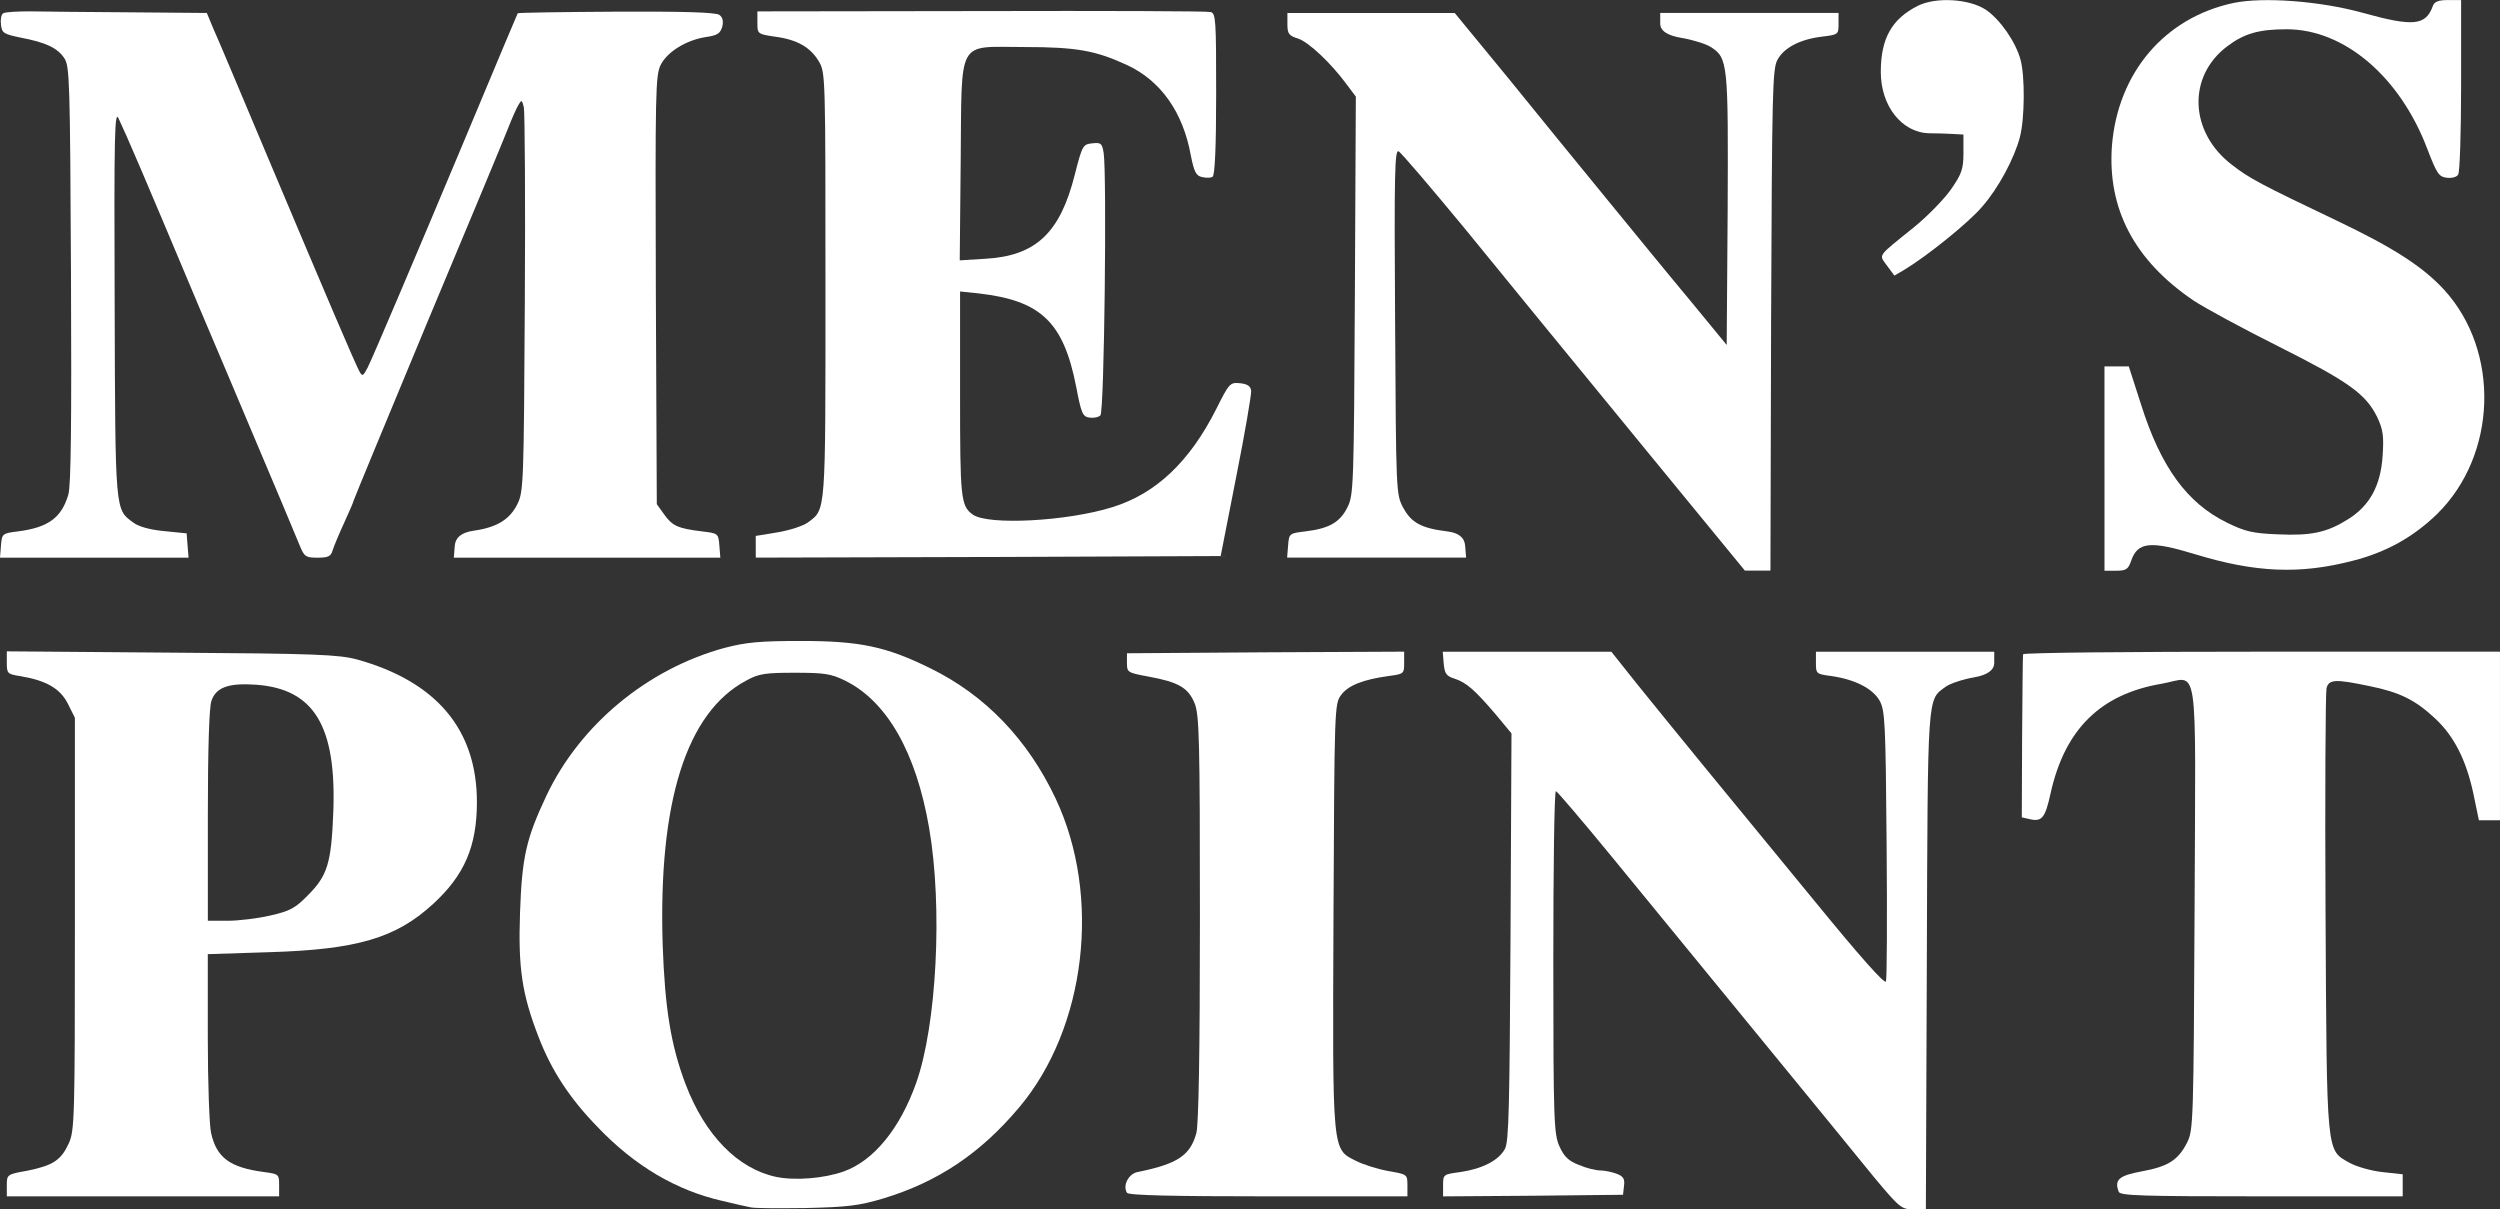
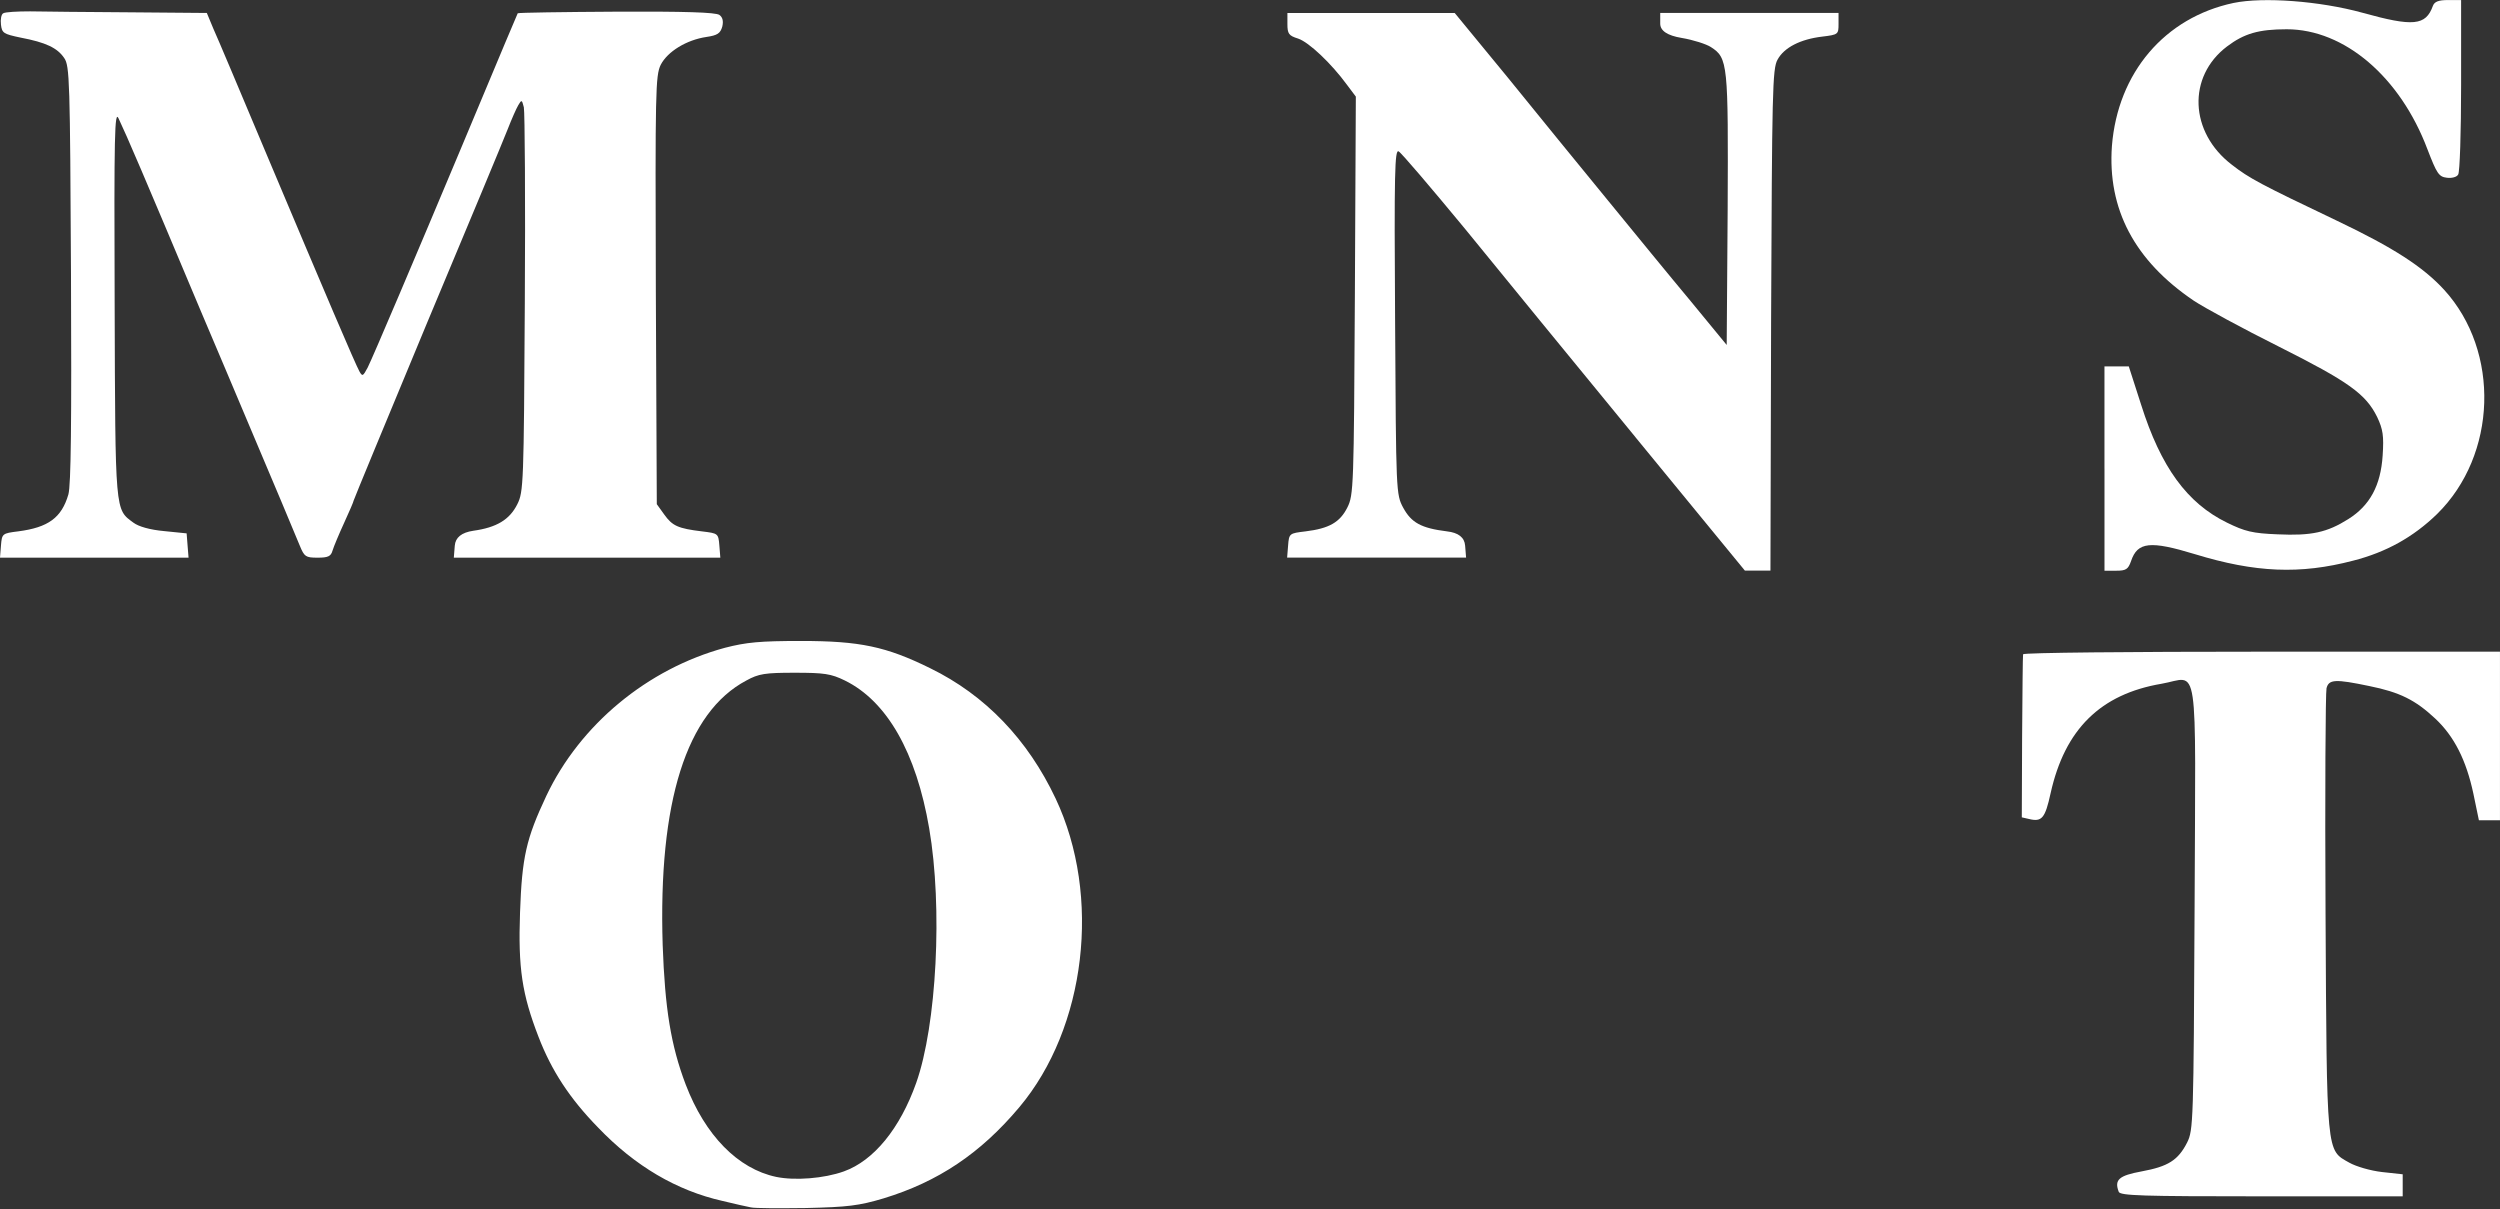
<svg xmlns="http://www.w3.org/2000/svg" id="_Слой_1" data-name="Слой 1" viewBox="0 0 1038.78 502.48">
  <rect x="0" y="0" width="1038.78" height="502.48" fill="#333333" stroke="none" />
  <defs>
    <style> .cls-1 { fill: #fff; stroke-width: 0px; } </style>
  </defs>
  <path class="cls-1" d="M312,501.68c-1.48-.27-6.87-1.48-11.85-2.69-18.99-4.31-36.24-14.41-51.6-30.45-11.85-12.12-19.4-23.71-24.79-37.72-6.87-17.78-8.49-28.56-7.68-51.6.81-23.17,2.56-30.71,10.91-48.5,14.01-29.64,42.03-52.81,74.23-61.56,8.89-2.29,14.55-2.83,31.66-2.83,24.38,0,35.3,2.29,53.62,11.32,22.9,11.18,40.55,29.64,52.13,54.16,19.13,40.55,12.66,95.24-15.09,128.25-16.17,19.26-33.81,30.98-56.31,37.85-10.37,3.1-15.09,3.64-32.33,4.04-11.05.13-21.42.13-22.9-.27h0ZM350.66,486.72c12.39-4.45,23.31-17.78,30.04-36.78,8.49-23.98,11.05-72.88,5.39-105.75-5.39-31.52-17.51-52.81-35.03-61.43-5.79-2.83-8.62-3.23-20.88-3.23s-14.95.4-20.07,3.23c-24.92,13.2-36.64,50.38-34.76,109.93.94,26.27,3.37,41.63,9.56,57.93,8.08,21.15,21.69,35.03,37.59,38.39,7.81,1.62,19.94.67,28.16-2.29Z" />
-   <path class="cls-1" d="M778.92,489.42c-5.93-7.27-27.89-34.22-48.9-59.81s-48.09-58.74-60.35-73.69c-12.26-14.95-22.63-27.08-23.17-27.21-.67,0-1.08,31.93-1.08,71.13,0,66.28.27,71.4,2.56,76.52,1.89,4.18,3.77,6.06,8.08,7.68,3.1,1.35,7.01,2.29,8.89,2.29,1.75,0,4.85.67,6.74,1.35,2.83,1.08,3.5,2.16,3.1,5.12l-.4,3.64-37.32.4-37.45.27v-4.58c0-4.58.13-4.58,7.14-5.52,9.16-1.35,16.03-4.85,18.59-9.7,1.62-3.1,1.89-17.78,2.29-88.24l.4-84.33-6.6-7.95c-8.62-10.1-12.12-13.2-17.11-14.82-3.37-1.08-4.04-2.02-4.45-6.2l-.4-4.98h70.05l11.05,13.88c6.06,7.54,18.59,22.9,27.62,33.95,9.16,11.18,29.64,36.1,45.67,55.64,19.26,23.57,29.23,34.76,29.77,33.54.4-1.08.54-26.81.27-57.12-.4-50.11-.67-55.37-2.83-59.41-2.83-5.12-10.1-8.89-20.07-10.37-6.33-.81-6.47-.94-6.47-5.52v-4.58h74.09v4.58q0,4.58-8.35,6.06c-4.71.81-9.97,2.56-11.85,3.91-7.68,5.66-7.41,1.62-7.81,113.83l-.4,103.33h-5.12c-4.98,0-5.79-.67-16.17-13.07h0Z" />
-   <path class="cls-1" d="M2.83,492.51c0-4.45.13-4.58,8.49-6.06,10.64-2.16,14.01-4.31,17.24-11.32,2.42-5.39,2.56-10.1,2.56-91.2v-85.68l-2.96-5.93c-3.23-6.33-9.16-9.7-20.21-11.45-4.85-.81-5.12-1.08-5.12-5.52v-4.71l68.43.54c60.35.4,69.38.81,77.06,2.83,33,9.16,49.84,29.1,49.84,59.27,0,18.46-5.25,30.45-18.19,42.3-15.49,14.28-31.79,18.99-68.3,20.07l-25.33.81v34.49c0,18.99.67,36.91,1.35,39.74,2.29,10.37,7.81,14.41,21.96,16.3,6.2.81,6.33.94,6.33,5.52v4.58H2.83v-4.58h0ZM112.22,380.43c8.35-1.89,10.51-3.1,15.76-8.49,8.08-8.08,9.7-13.34,10.51-34.49,1.35-35.7-7.95-51.19-32.06-52.94-11.45-.81-16.7,1.08-18.59,6.74-.94,2.69-1.48,20.34-1.48,47.69v43.65h8.22c4.45,0,12.39-.94,17.65-2.16h0Z" />
-   <path class="cls-1" d="M468.27,495.61c-1.89-2.96.67-7.95,4.45-8.62,16.57-3.37,21.82-6.87,24.38-16.17.94-3.64,1.48-32.87,1.48-89.18,0-74.23-.27-84.47-2.16-89.32-2.69-6.6-6.74-8.89-19.13-11.18-8.76-1.62-9.03-1.75-9.03-5.66v-4.04l57.66-.4,57.52-.27v4.58c0,4.58-.13,4.71-6.33,5.52-10.78,1.48-16.84,3.91-19.8,7.81-2.83,3.77-2.83,4.98-3.23,91.61-.4,99.69-.67,96.99,9.43,102.11,2.96,1.48,8.89,3.37,13.34,4.18,7.81,1.35,7.95,1.35,7.95,5.93v4.58h-57.79c-39.2,0-58.2-.4-58.74-1.48h0Z" />
  <path class="cls-1" d="M880.36,495.21c-1.89-4.98,0-6.74,9.56-8.49,10.91-2.02,15.09-4.58,18.86-11.99,2.56-5.12,2.69-8.35,3.1-97.94.4-106.02,2.02-95.38-13.74-92.68-25.33,4.31-40.14,18.86-46.07,45.4-2.29,10.51-3.64,12.12-9.03,10.78l-2.96-.67.13-33.41c.13-18.32.27-33.81.4-34.35.13-.67,44.73-1.08,99.15-1.08h99.01v70.05h-8.76l-2.29-11.05c-2.96-13.88-7.95-23.84-15.9-31.25-8.22-7.68-14.68-10.91-27.35-13.47-14.14-2.96-16.84-2.83-17.78.94-.4,1.62-.67,43.65-.4,93.22.54,101.31.27,98.48,9.83,103.86,2.83,1.62,8.89,3.37,13.61,3.91l8.62.94v9.16h-58.6c-49.84,0-58.74-.27-59.41-1.89h0Z" />
  <path class="cls-1" d="M679.5,181.59c-25.06-30.58-56.98-69.51-70.86-86.62-14.01-16.97-26.4-31.52-27.48-32.06-1.62-.94-1.89,8.35-1.48,70.72.4,70.99.4,71.8,3.37,77.33,3.37,6.2,7.41,8.49,18.19,9.83q7.14.81,7.54,5.93l.4,4.98h-74.36l.4-4.98c.4-5.12.54-5.12,7.27-5.93,9.83-1.21,14.28-3.77,17.38-9.97,2.56-5.12,2.69-8.49,3.1-87.97l.4-82.71-3.64-4.85c-6.6-9.03-15.9-17.78-20.34-19.26-3.91-1.21-4.45-2.02-4.45-6.06v-4.58h69.51l21.82,26.54c11.85,14.68,30.58,37.59,41.49,50.92,10.91,13.34,26.54,32.47,34.76,42.3l14.95,18.19.4-56.18c.27-60.89.13-63.05-7.01-67.63-1.89-1.21-7.27-2.96-12.12-3.77q-8.89-1.48-8.89-5.93v-4.45h74.09v4.58c0,4.31-.13,4.45-6.74,5.25-9.16,1.08-15.9,4.58-18.59,9.56-2.16,3.77-2.29,13.07-2.69,108.31l-.27,104h-10.64l-45.53-55.5h0Z" />
  <path class="cls-1" d="M874.43,194.66v-42.43h10.1l5.12,15.9c8.22,26,19.13,40.95,35.7,49.04,7.41,3.64,10.64,4.45,21.02,4.85,14.14.67,20.61-.81,29.37-6.33,9.03-5.66,13.47-14.01,14.28-26.4.54-8.22.13-10.91-2.29-16.03-4.71-9.56-11.85-14.68-40.82-29.23-15.09-7.54-30.98-16.17-35.43-19.13-24.65-16.7-35.83-38.12-33.95-64.26,2.42-30.45,21.96-53.35,50.52-59.41,12.39-2.56,35.83-.81,53.48,4.04,21.28,5.93,26.4,5.39,29.37-2.83.67-1.75,2.29-2.42,6.33-2.42h5.39v35.43c0,19.4-.54,36.1-1.21,37.05-.54,1.08-2.69,1.62-4.71,1.35-3.37-.4-4.18-1.75-8.08-11.85-11.32-30.04-34.49-49.84-58.47-49.84-11.59,0-17.65,1.75-24.79,7.14-16.57,12.53-15.63,35.7,2.02,49.17,7.27,5.66,11.85,8.08,43.78,23.31,23.17,11.05,35.56,18.99,44.46,28.69,23.31,25.6,21.96,68.57-2.96,93.09-9.83,9.56-21.15,15.9-34.89,19.4-22.09,5.79-40.68,4.98-65.74-2.69-18.59-5.66-23.84-5.12-26.54,2.83-1.21,3.5-2.16,4.04-6.2,4.04h-4.85v-42.43h0Z" />
  <path class="cls-1" d="M.4,226.72c.4-4.98.54-5.12,7.14-5.93,12.53-1.62,18.05-5.66,20.88-15.36,1.08-3.91,1.35-29.5,1.08-91.61-.4-80.42-.54-86.49-2.83-89.72-2.83-4.18-7.54-6.47-18.19-8.49C1.48,14.14.81,13.74.4,10.24c-.27-2.16.13-4.31.94-4.71.81-.54,5.79-.81,11.18-.81,5.39.13,24.11.27,41.63.4l31.79.27,2.69,6.47c1.62,3.5,11.59,27.21,22.36,52.81,24.25,57.52,36.64,86.62,38.39,89.72,1.21,2.16,1.48,1.89,3.37-1.62,1.89-3.64,20.75-48.09,38.66-90.8,18.19-43.51,23.44-55.91,23.71-56.45.27-.27,18.73-.54,41.09-.67,28.02-.13,41.22.27,42.7,1.35,1.35.94,1.75,2.56,1.21,4.85-.81,2.83-2.02,3.64-6.6,4.31-8.22,1.21-16.17,6.06-18.99,11.59-2.16,4.45-2.29,10.91-2.02,93.63l.4,88.91,3.1,4.31c3.37,4.71,5.66,5.79,15.76,7.01,6.6.81,6.74.81,7.14,5.93l.4,4.98h-110.74l.4-4.98q.4-5.12,7.68-6.2c9.7-1.35,15.09-4.58,18.32-11.05,2.56-5.12,2.69-8.49,3.1-83.39.27-42.97,0-79.62-.4-81.5-.81-3.23-.94-3.23-2.29-.94-.81,1.35-2.83,5.93-4.45,10.1-1.62,4.18-16.7,40.41-33.54,80.56-16.7,40.14-30.45,73.42-30.45,73.69,0,.4-1.75,4.45-3.91,9.16s-4.31,9.83-4.85,11.59c-.67,2.42-1.89,2.96-6.2,2.96-4.98,0-5.52-.4-7.41-4.98-2.69-6.6-10.64-25.46-21.42-50.92-4.71-11.05-13.47-32.06-19.67-46.48-24.11-57.39-30.71-72.75-34.22-80.15-1.62-3.5-1.89,6.06-1.62,76.79.27,87.7.13,85.54,7.81,91.2,2.16,1.62,6.87,2.96,12.8,3.5l9.3.94.4,5.12.4,4.98H0l.4-4.98h0Z" />
-   <path class="cls-1" d="M314.02,227.26v-4.58l9.03-1.48c4.98-.81,10.64-2.69,12.53-4.04,7.68-5.66,7.41-2.69,7.41-98.61,0-86.35,0-88.37-2.69-92.95-3.5-5.93-9.03-9.16-18.32-10.37-7.27-1.08-7.27-1.21-7.27-5.79v-4.71l92.95-.13c51.19-.13,94.03,0,95.38.4,2.16.54,2.29,3.37,2.29,34.08,0,22.09-.54,33.81-1.48,34.35-.67.54-2.69.54-4.45.13-2.42-.54-3.23-2.16-4.58-8.89-3.23-18.05-12.53-31.12-26.4-37.59-13.07-6.06-21.02-7.54-42.84-7.54-28.29,0-25.87-4.31-26.4,47.42l-.4,41.22,10.78-.67c20.88-1.21,30.98-10.78,37.05-35.03,3.1-12.12,3.37-12.53,7.27-12.93,3.64-.4,4.04,0,4.71,4.04,1.35,9.3.27,107.37-1.35,108.98-.81.81-2.83,1.21-4.58.94-2.83-.4-3.37-1.75-5.52-12.93-5.25-26.81-14.68-35.7-40.41-38.66l-7.81-.81v42.57c0,43.38.27,46.48,5.25,50.11,6.33,4.58,39.34,2.83,58.2-3.1,18.05-5.66,31.93-18.86,42.97-40.68,5.39-10.78,5.79-11.18,9.83-10.78,3.1.27,4.45,1.21,4.71,3.1.13,1.48-2.56,17.51-6.2,35.7l-6.47,33-96.59.4-96.59.27v-4.45h0Z" />
-   <path class="cls-1" d="M784.04,110.33c-3.37-4.71-4.31-3.37,11.05-15.76,5.52-4.45,12.53-11.59,15.49-15.76,4.58-6.6,5.25-8.62,5.25-15.22v-7.68l-4.71-.27c-2.56-.13-6.87-.27-9.56-.27-11.32-.27-20.07-11.32-20.07-25.46s4.71-22.09,15.36-27.48c7.54-3.77,21.28-2.96,28.29,1.62,5.93,4.04,12.39,13.34,14.41,20.75,1.89,6.87,1.75,24.65-.27,32.2-2.29,8.76-8.89,21.15-15.63,28.83-5.52,6.6-23.31,20.88-32.6,26.4l-3.91,2.29-3.1-4.18h0Z" />
</svg>